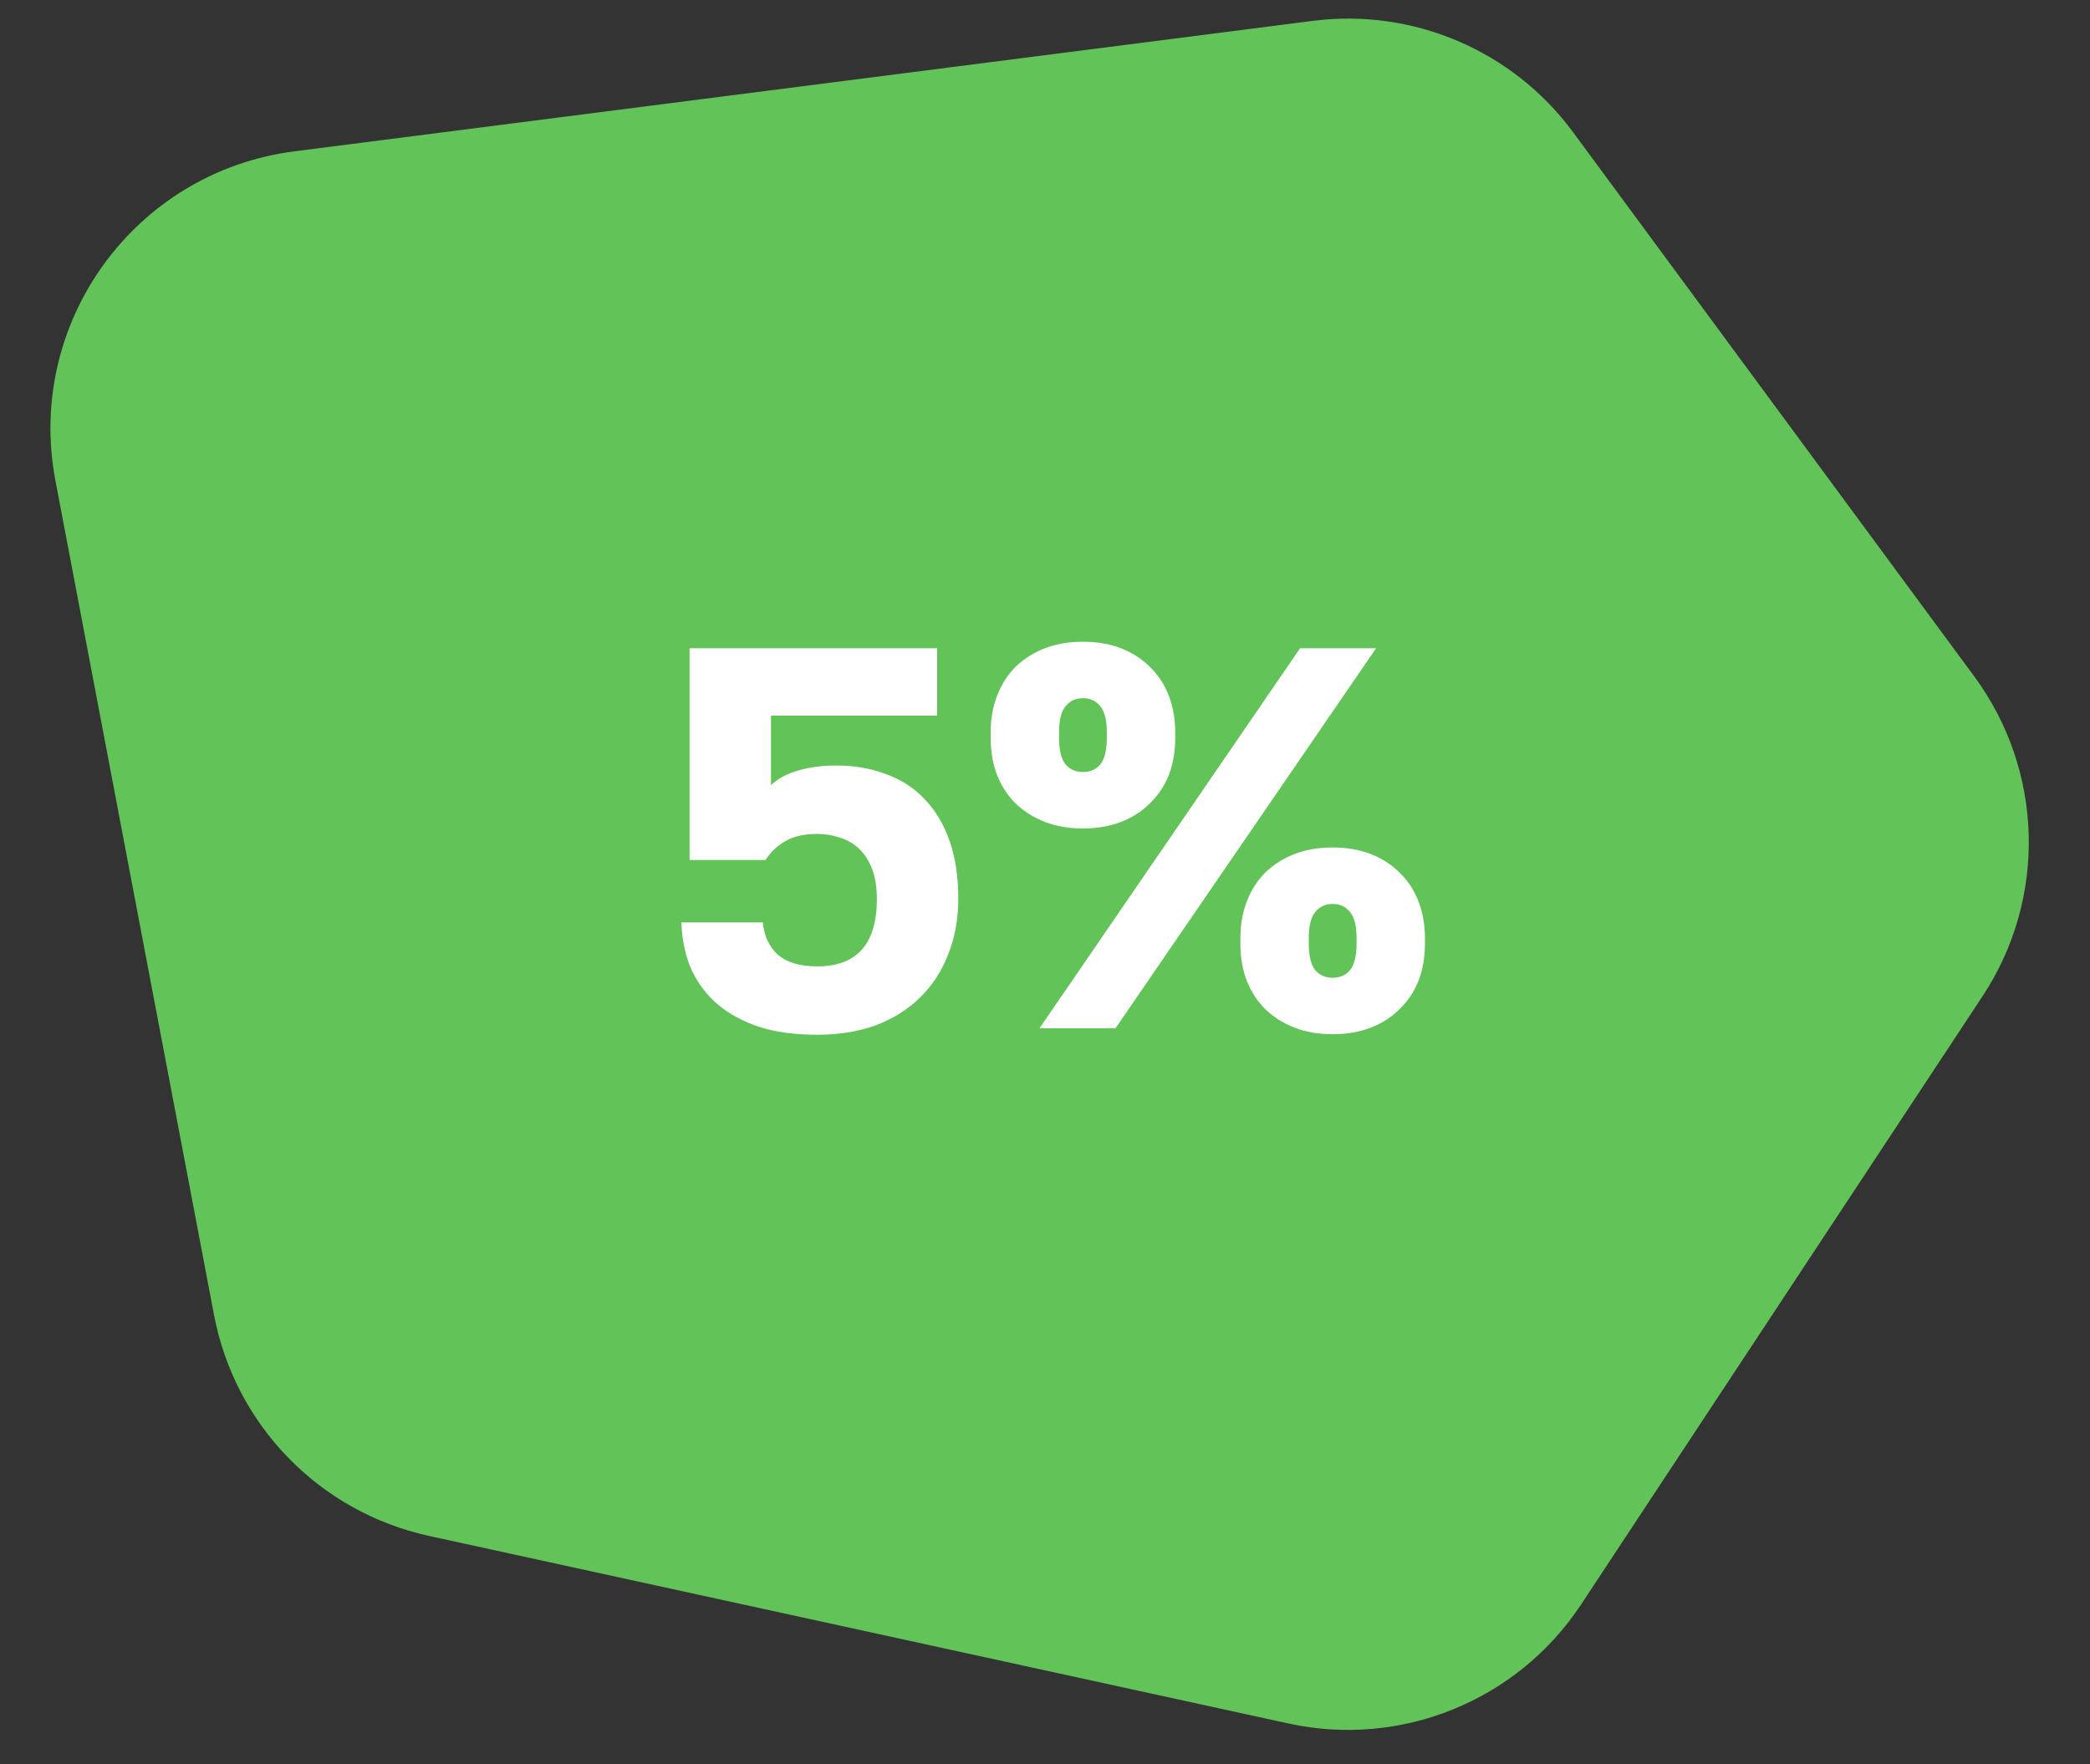
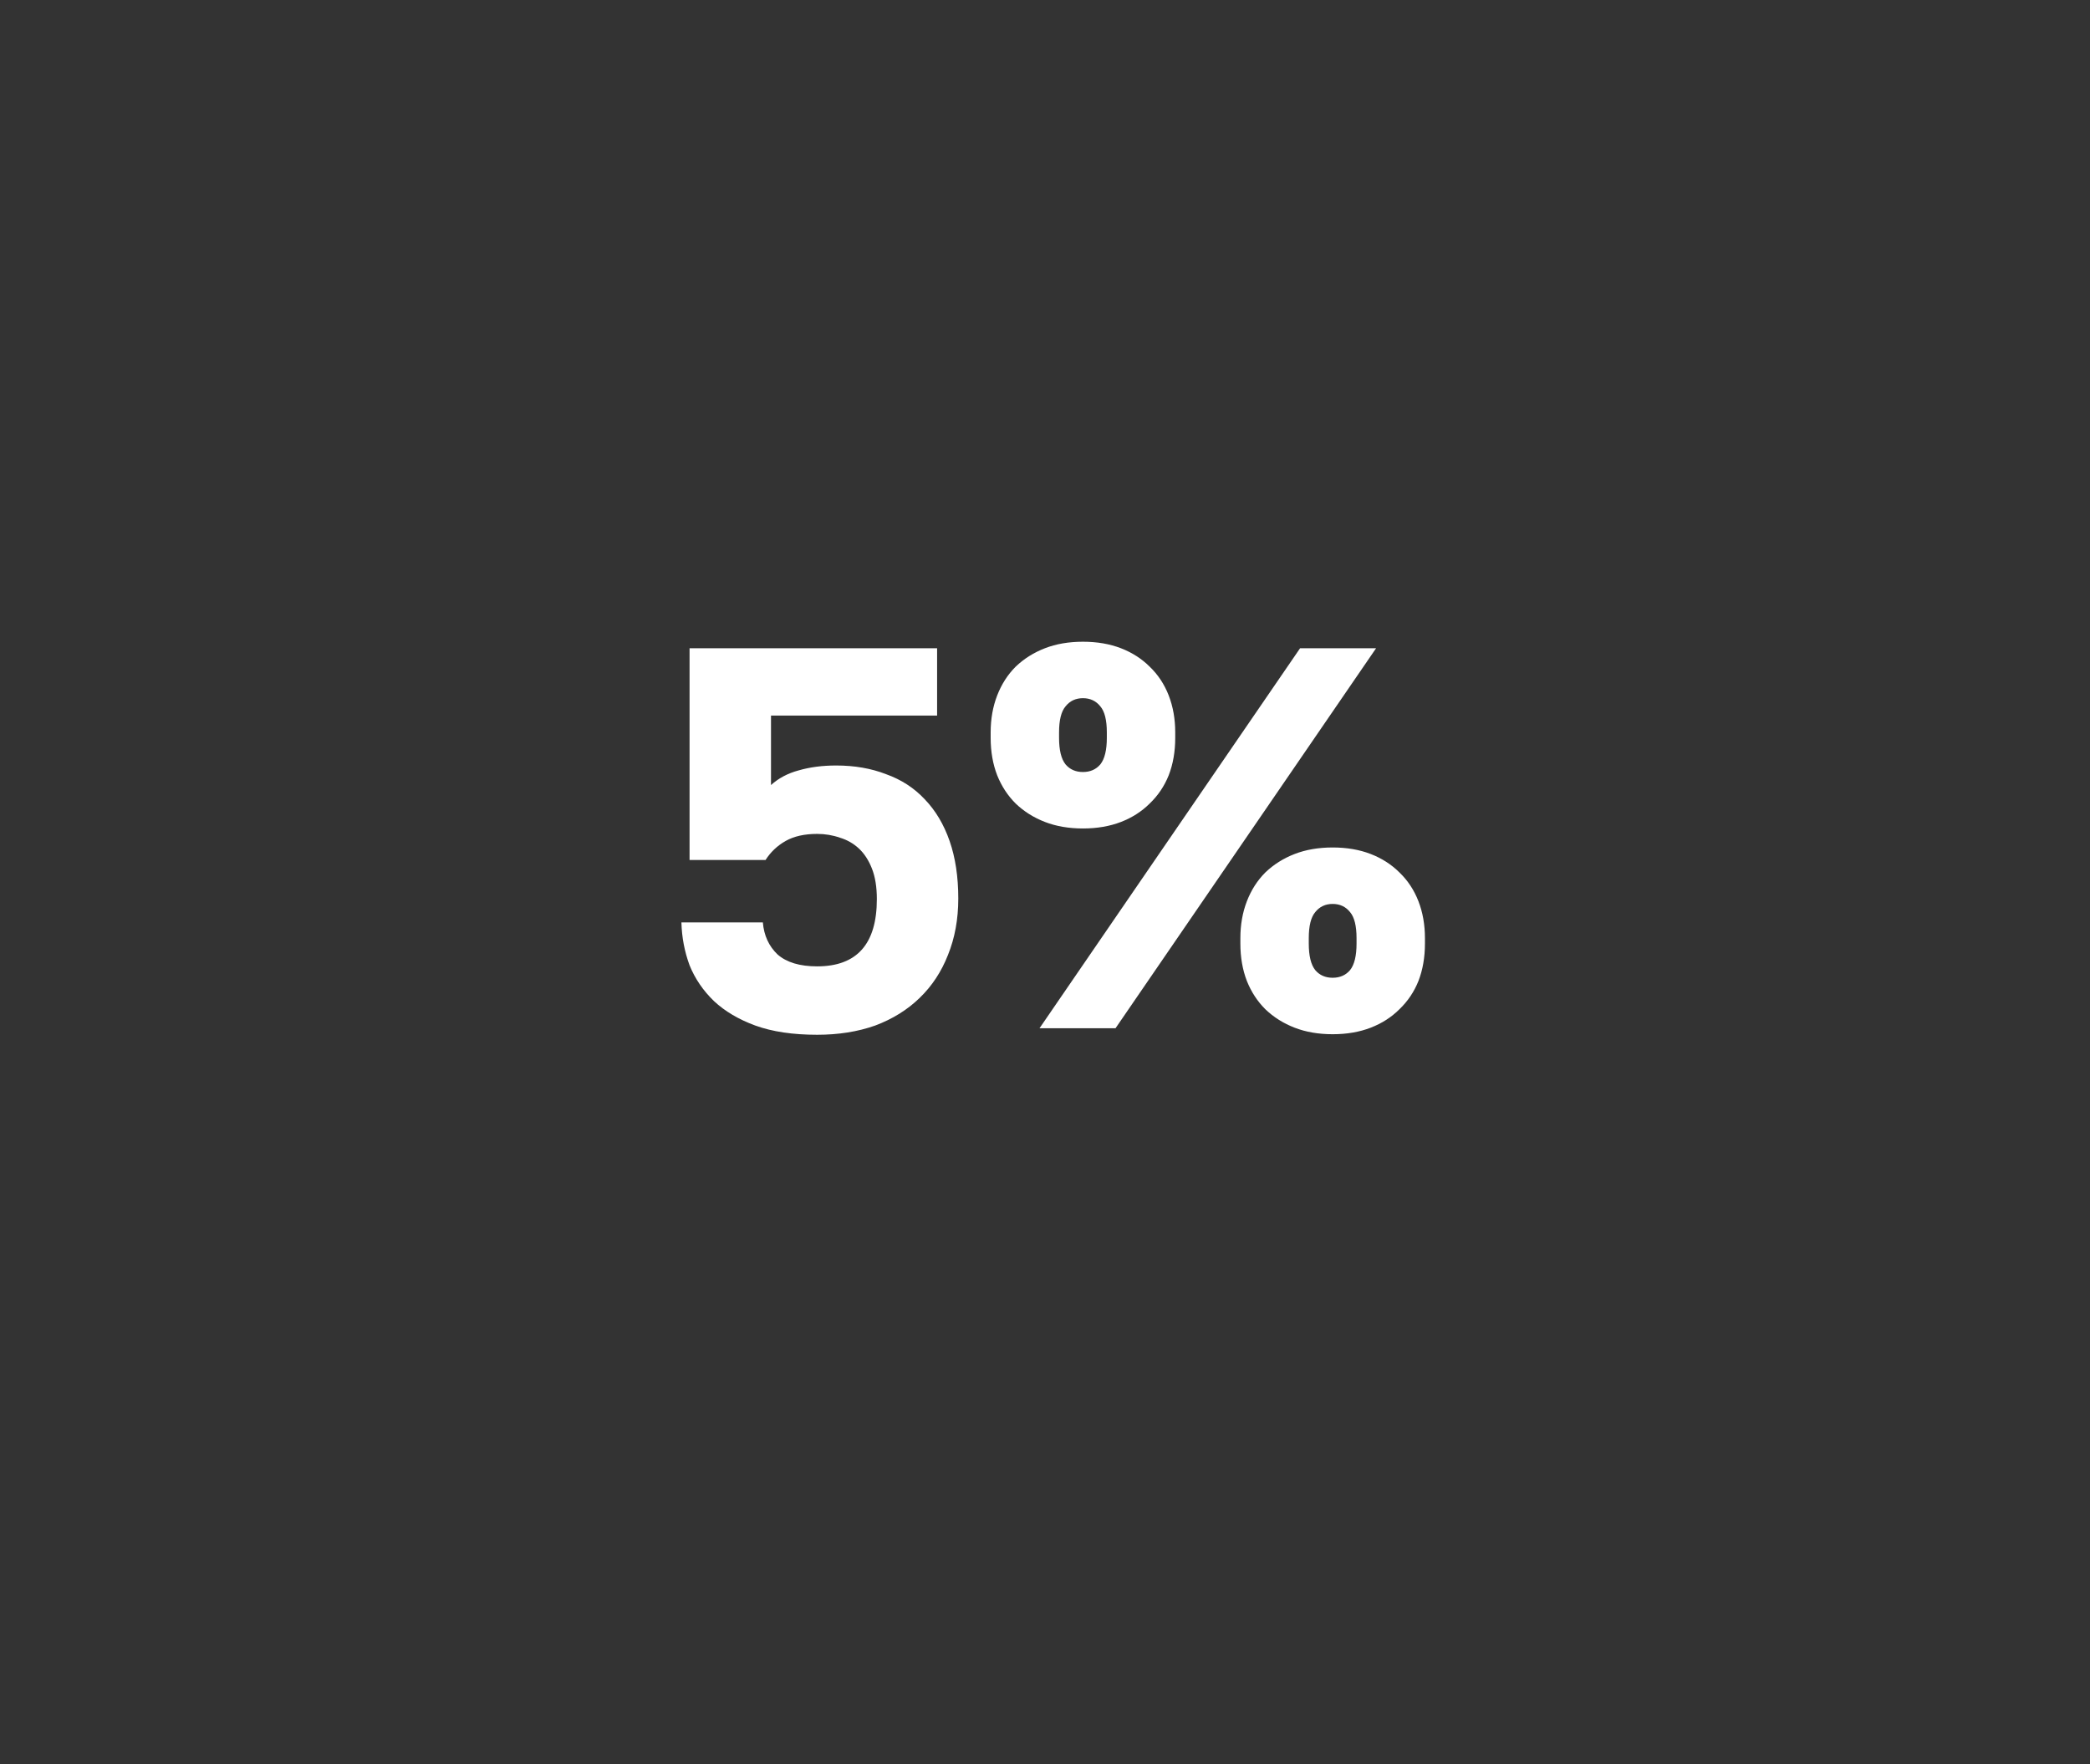
<svg xmlns="http://www.w3.org/2000/svg" width="77" height="65" viewBox="0 0 77 65" fill="none">
  <rect x="0" y="0" width="77" height="65" fill="#333333" stroke="none" />
-   <path d="M7.886 48.45L2.042 17.708C0.935 11.882 4.966 6.328 10.847 5.575L48.361 0.769C52.067 0.294 55.739 1.864 57.956 4.871L72.737 24.922C75.298 28.396 75.42 33.099 73.042 36.701L58.253 59.108C55.91 62.659 51.623 64.402 47.467 63.495L15.804 56.585C11.773 55.705 8.656 52.503 7.886 48.45Z" fill="#61C358" />
  <path d="M30.105 38.122C29.212 38.122 28.452 38.009 27.825 37.782C27.212 37.556 26.705 37.256 26.305 36.882C25.905 36.496 25.605 36.056 25.405 35.562C25.219 35.056 25.119 34.529 25.105 33.982H28.105C28.145 34.462 28.325 34.856 28.645 35.162C28.979 35.456 29.465 35.602 30.105 35.602C31.572 35.602 32.305 34.776 32.305 33.122C32.305 32.682 32.245 32.309 32.125 32.002C32.005 31.696 31.845 31.449 31.645 31.262C31.445 31.076 31.212 30.942 30.945 30.862C30.679 30.769 30.399 30.722 30.105 30.722C29.639 30.722 29.252 30.809 28.945 30.982C28.639 31.156 28.392 31.389 28.205 31.682H25.405V23.882H34.525V26.362H28.405V28.922C28.685 28.669 29.025 28.489 29.425 28.382C29.839 28.262 30.299 28.202 30.805 28.202C31.485 28.202 32.099 28.309 32.645 28.522C33.205 28.722 33.679 29.029 34.065 29.442C34.465 29.856 34.772 30.369 34.985 30.982C35.199 31.596 35.305 32.302 35.305 33.102C35.305 33.862 35.179 34.556 34.925 35.182C34.685 35.796 34.339 36.322 33.885 36.762C33.432 37.202 32.885 37.542 32.245 37.782C31.605 38.009 30.892 38.122 30.105 38.122ZM47.898 23.882H50.698L41.098 37.882H38.298L47.898 23.882ZM39.898 30.522C39.378 30.522 38.911 30.442 38.498 30.282C38.084 30.122 37.724 29.896 37.418 29.602C37.124 29.309 36.898 28.962 36.738 28.562C36.578 28.149 36.498 27.689 36.498 27.182V26.982C36.498 26.489 36.578 26.036 36.738 25.622C36.898 25.209 37.124 24.856 37.418 24.562C37.724 24.269 38.084 24.042 38.498 23.882C38.911 23.722 39.378 23.642 39.898 23.642C40.418 23.642 40.884 23.722 41.298 23.882C41.711 24.042 42.064 24.269 42.358 24.562C42.664 24.856 42.898 25.209 43.058 25.622C43.218 26.036 43.298 26.489 43.298 26.982V27.182C43.298 27.689 43.218 28.149 43.058 28.562C42.898 28.962 42.664 29.309 42.358 29.602C42.064 29.896 41.711 30.122 41.298 30.282C40.884 30.442 40.418 30.522 39.898 30.522ZM39.898 28.442C40.164 28.442 40.378 28.349 40.538 28.162C40.698 27.962 40.778 27.636 40.778 27.182V26.982C40.778 26.529 40.698 26.209 40.538 26.022C40.378 25.822 40.164 25.722 39.898 25.722C39.631 25.722 39.418 25.822 39.258 26.022C39.098 26.209 39.018 26.529 39.018 26.982V27.182C39.018 27.636 39.098 27.962 39.258 28.162C39.418 28.349 39.631 28.442 39.898 28.442ZM49.098 38.102C48.578 38.102 48.111 38.022 47.698 37.862C47.284 37.702 46.924 37.476 46.618 37.182C46.324 36.889 46.098 36.542 45.938 36.142C45.778 35.729 45.698 35.269 45.698 34.762V34.562C45.698 34.069 45.778 33.616 45.938 33.202C46.098 32.789 46.324 32.436 46.618 32.142C46.924 31.849 47.284 31.622 47.698 31.462C48.111 31.302 48.578 31.222 49.098 31.222C49.618 31.222 50.084 31.302 50.498 31.462C50.911 31.622 51.264 31.849 51.558 32.142C51.864 32.436 52.098 32.789 52.258 33.202C52.418 33.616 52.498 34.069 52.498 34.562V34.762C52.498 35.269 52.418 35.729 52.258 36.142C52.098 36.542 51.864 36.889 51.558 37.182C51.264 37.476 50.911 37.702 50.498 37.862C50.084 38.022 49.618 38.102 49.098 38.102ZM49.098 36.022C49.364 36.022 49.578 35.929 49.738 35.742C49.898 35.542 49.978 35.216 49.978 34.762V34.562C49.978 34.109 49.898 33.789 49.738 33.602C49.578 33.402 49.364 33.302 49.098 33.302C48.831 33.302 48.618 33.402 48.458 33.602C48.298 33.789 48.218 34.109 48.218 34.562V34.762C48.218 35.216 48.298 35.542 48.458 35.742C48.618 35.929 48.831 36.022 49.098 36.022Z" fill="white" />
</svg>